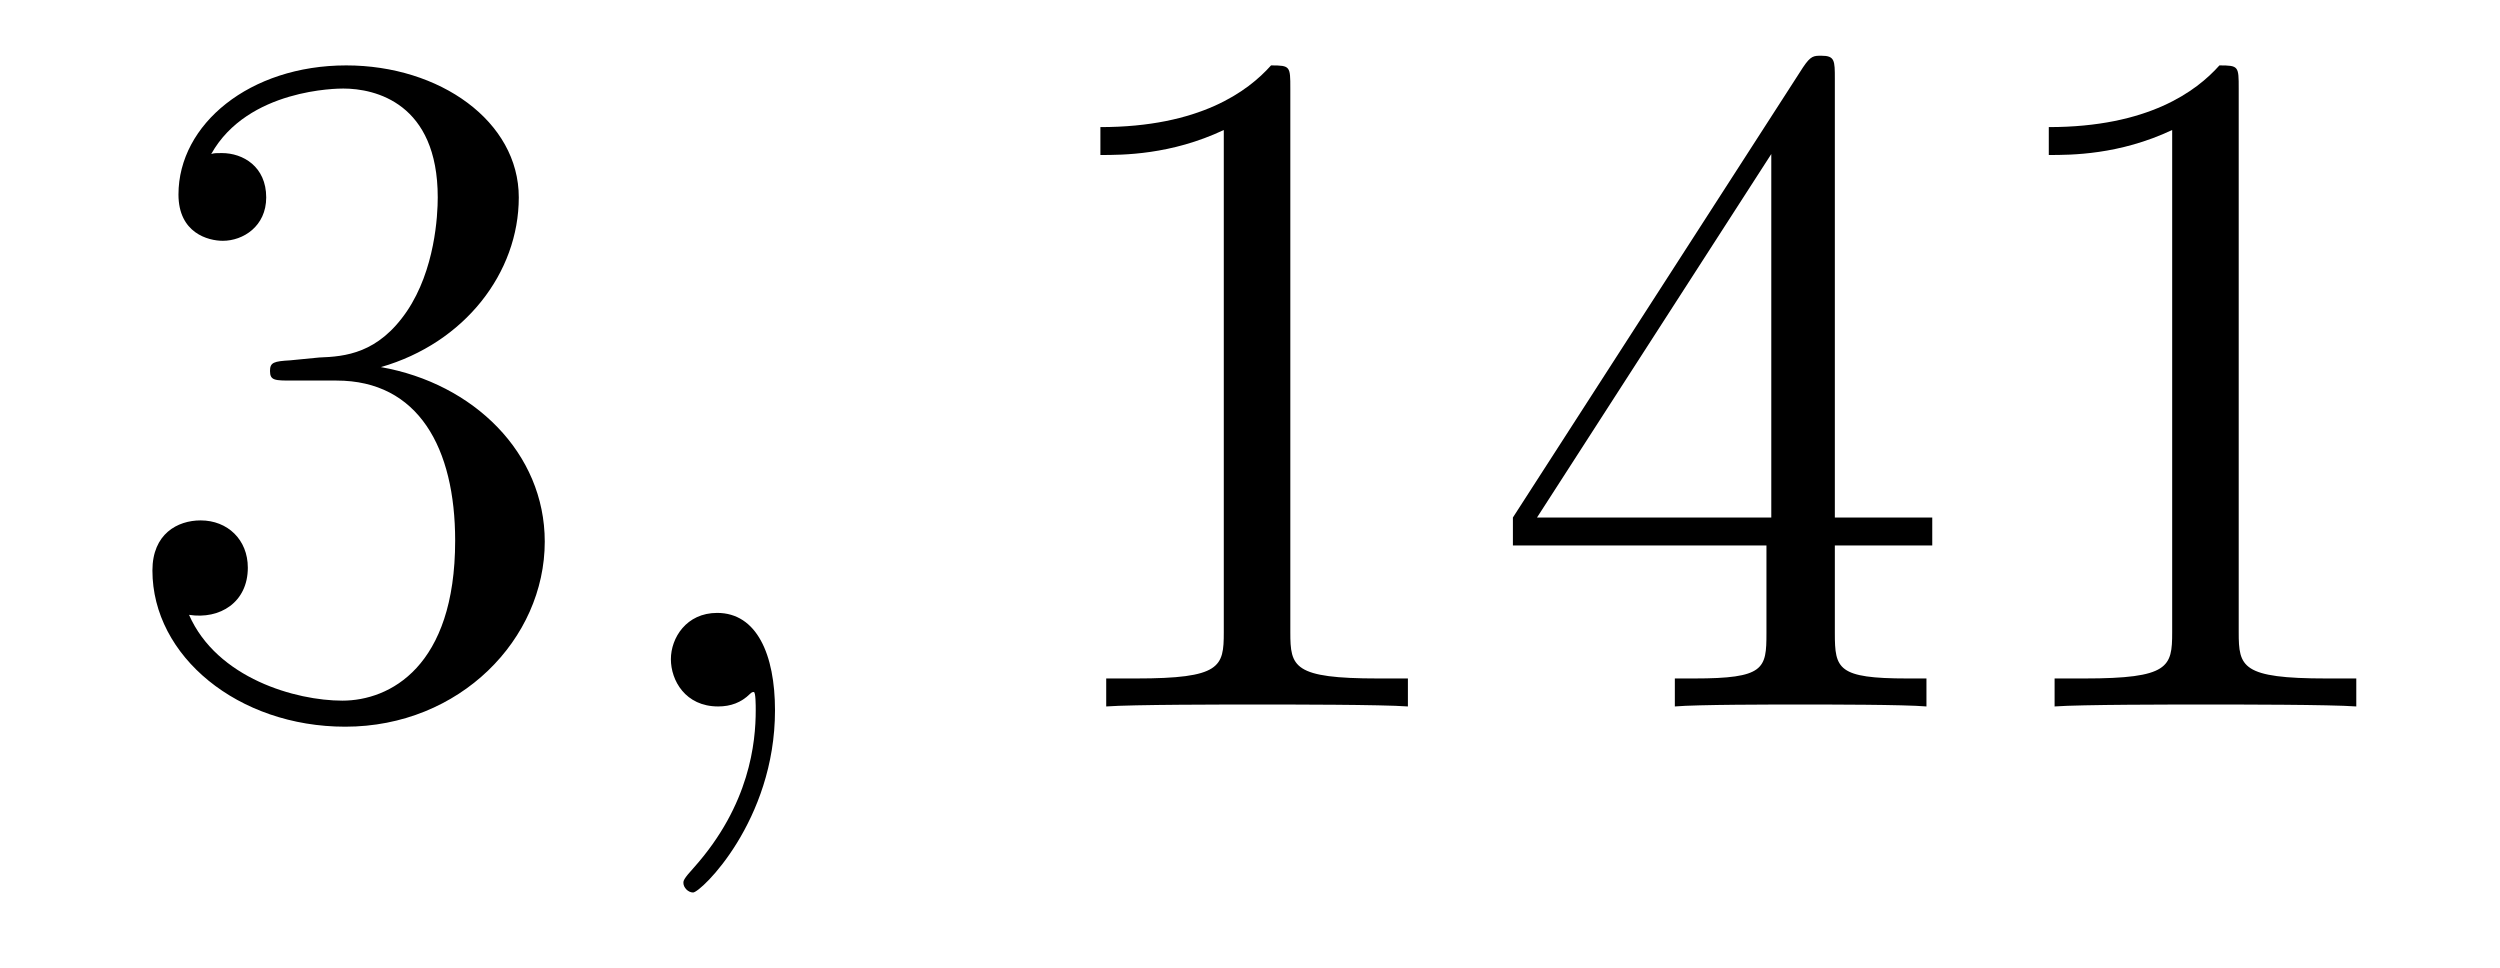
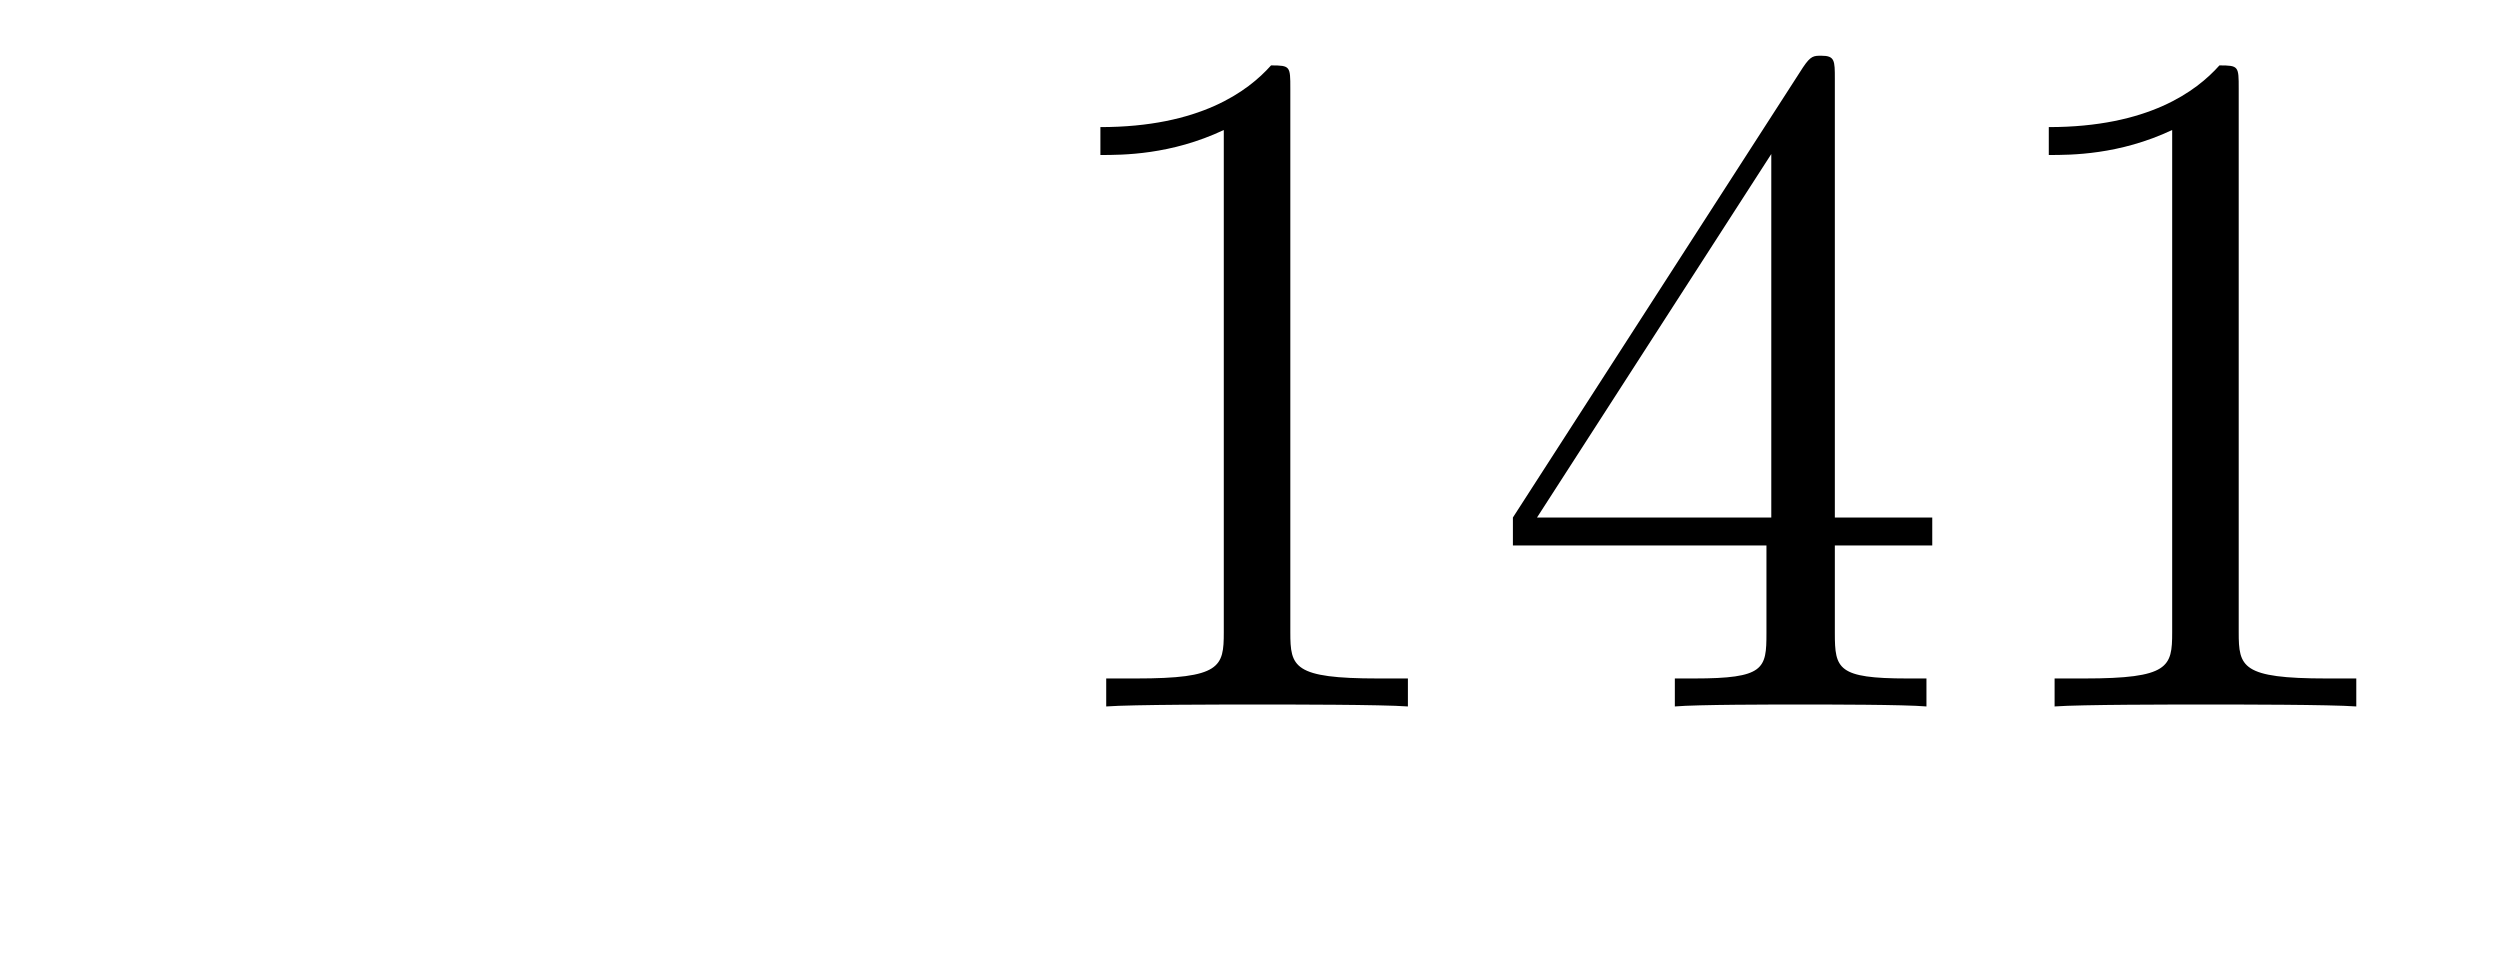
<svg xmlns="http://www.w3.org/2000/svg" height="12pt" version="1.1" viewBox="0 -12 31 12" width="31pt">
  <g id="page1">
    <g transform="matrix(1 0 0 1 -127 651)">
-       <path d="M130.6 -658.532C130.396 -658.52 130.348 -658.507 130.348 -658.4C130.348 -658.281 130.408 -658.281 130.623 -658.281H131.173C132.189 -658.281 132.644 -657.444 132.644 -656.296C132.644 -654.73 131.831 -654.312 131.245 -654.312C130.671 -654.312 129.691 -654.587 129.344 -655.376C129.727 -655.316 130.073 -655.531 130.073 -655.961C130.073 -656.308 129.822 -656.547 129.488 -656.547C129.201 -656.547 128.89 -656.38 128.89 -655.926C128.89 -654.862 129.954 -653.989 131.281 -653.989C132.703 -653.989 133.755 -655.077 133.755 -656.284C133.755 -657.384 132.871 -658.245 131.723 -658.448C132.763 -658.747 133.433 -659.619 133.433 -660.552C133.433 -661.496 132.453 -662.189 131.293 -662.189C130.098 -662.189 129.213 -661.46 129.213 -660.588C129.213 -660.109 129.583 -660.014 129.763 -660.014C130.014 -660.014 130.301 -660.193 130.301 -660.552C130.301 -660.934 130.014 -661.102 129.751 -661.102C129.679 -661.102 129.655 -661.102 129.619 -661.09C130.073 -661.902 131.197 -661.902 131.257 -661.902C131.652 -661.902 132.428 -661.723 132.428 -660.552C132.428 -660.325 132.393 -659.655 132.046 -659.141C131.688 -658.615 131.281 -658.579 130.958 -658.567L130.6 -658.532Z" fill-rule="evenodd" />
-       <path d="M136.61 -654.192C136.61 -654.886 136.383 -655.4 135.893 -655.4C135.51 -655.4 135.319 -655.089 135.319 -654.826C135.319 -654.563 135.498 -654.24 135.905 -654.24C136.06 -654.24 136.191 -654.288 136.299 -654.395C136.323 -654.419 136.335 -654.419 136.347 -654.419C136.371 -654.419 136.371 -654.252 136.371 -654.192C136.371 -653.798 136.299 -653.021 135.606 -652.244C135.474 -652.1 135.474 -652.076 135.474 -652.053C135.474 -651.993 135.534 -651.933 135.594 -651.933C135.69 -651.933 136.61 -652.818 136.61 -654.192Z" fill-rule="evenodd" />
      <path d="M143 -661.902C143 -662.178 143 -662.189 142.761 -662.189C142.474 -661.867 141.876 -661.424 140.645 -661.424V-661.078C140.92 -661.078 141.518 -661.078 142.175 -661.388V-655.16C142.175 -654.73 142.139 -654.587 141.087 -654.587H140.717V-654.24C141.039 -654.264 142.199 -654.264 142.593 -654.264C142.988 -654.264 144.136 -654.264 144.458 -654.24V-654.587H144.088C143.036 -654.587 143 -654.73 143 -655.16V-661.902ZM149.752 -662.022C149.752 -662.249 149.752 -662.309 149.585 -662.309C149.49 -662.309 149.454 -662.309 149.358 -662.166L145.76 -656.583V-656.236H148.904V-655.148C148.904 -654.706 148.88 -654.587 148.007 -654.587H147.768V-654.24C148.043 -654.264 148.987 -654.264 149.322 -654.264S150.613 -654.264 150.888 -654.24V-654.587H150.649C149.788 -654.587 149.752 -654.706 149.752 -655.148V-656.236H150.96V-656.583H149.752V-662.022ZM148.964 -661.09V-656.583H146.059L148.964 -661.09ZM154.76 -661.902C154.76 -662.178 154.76 -662.189 154.521 -662.189C154.234 -661.867 153.636 -661.424 152.405 -661.424V-661.078C152.68 -661.078 153.277 -661.078 153.935 -661.388V-655.16C153.935 -654.73 153.899 -654.587 152.847 -654.587H152.477V-654.24C152.799 -654.264 153.959 -654.264 154.353 -654.264C154.748 -654.264 155.895 -654.264 156.218 -654.24V-654.587H155.848C154.796 -654.587 154.76 -654.73 154.76 -655.16V-661.902Z" fill-rule="evenodd" />
    </g>
  </g>
</svg>